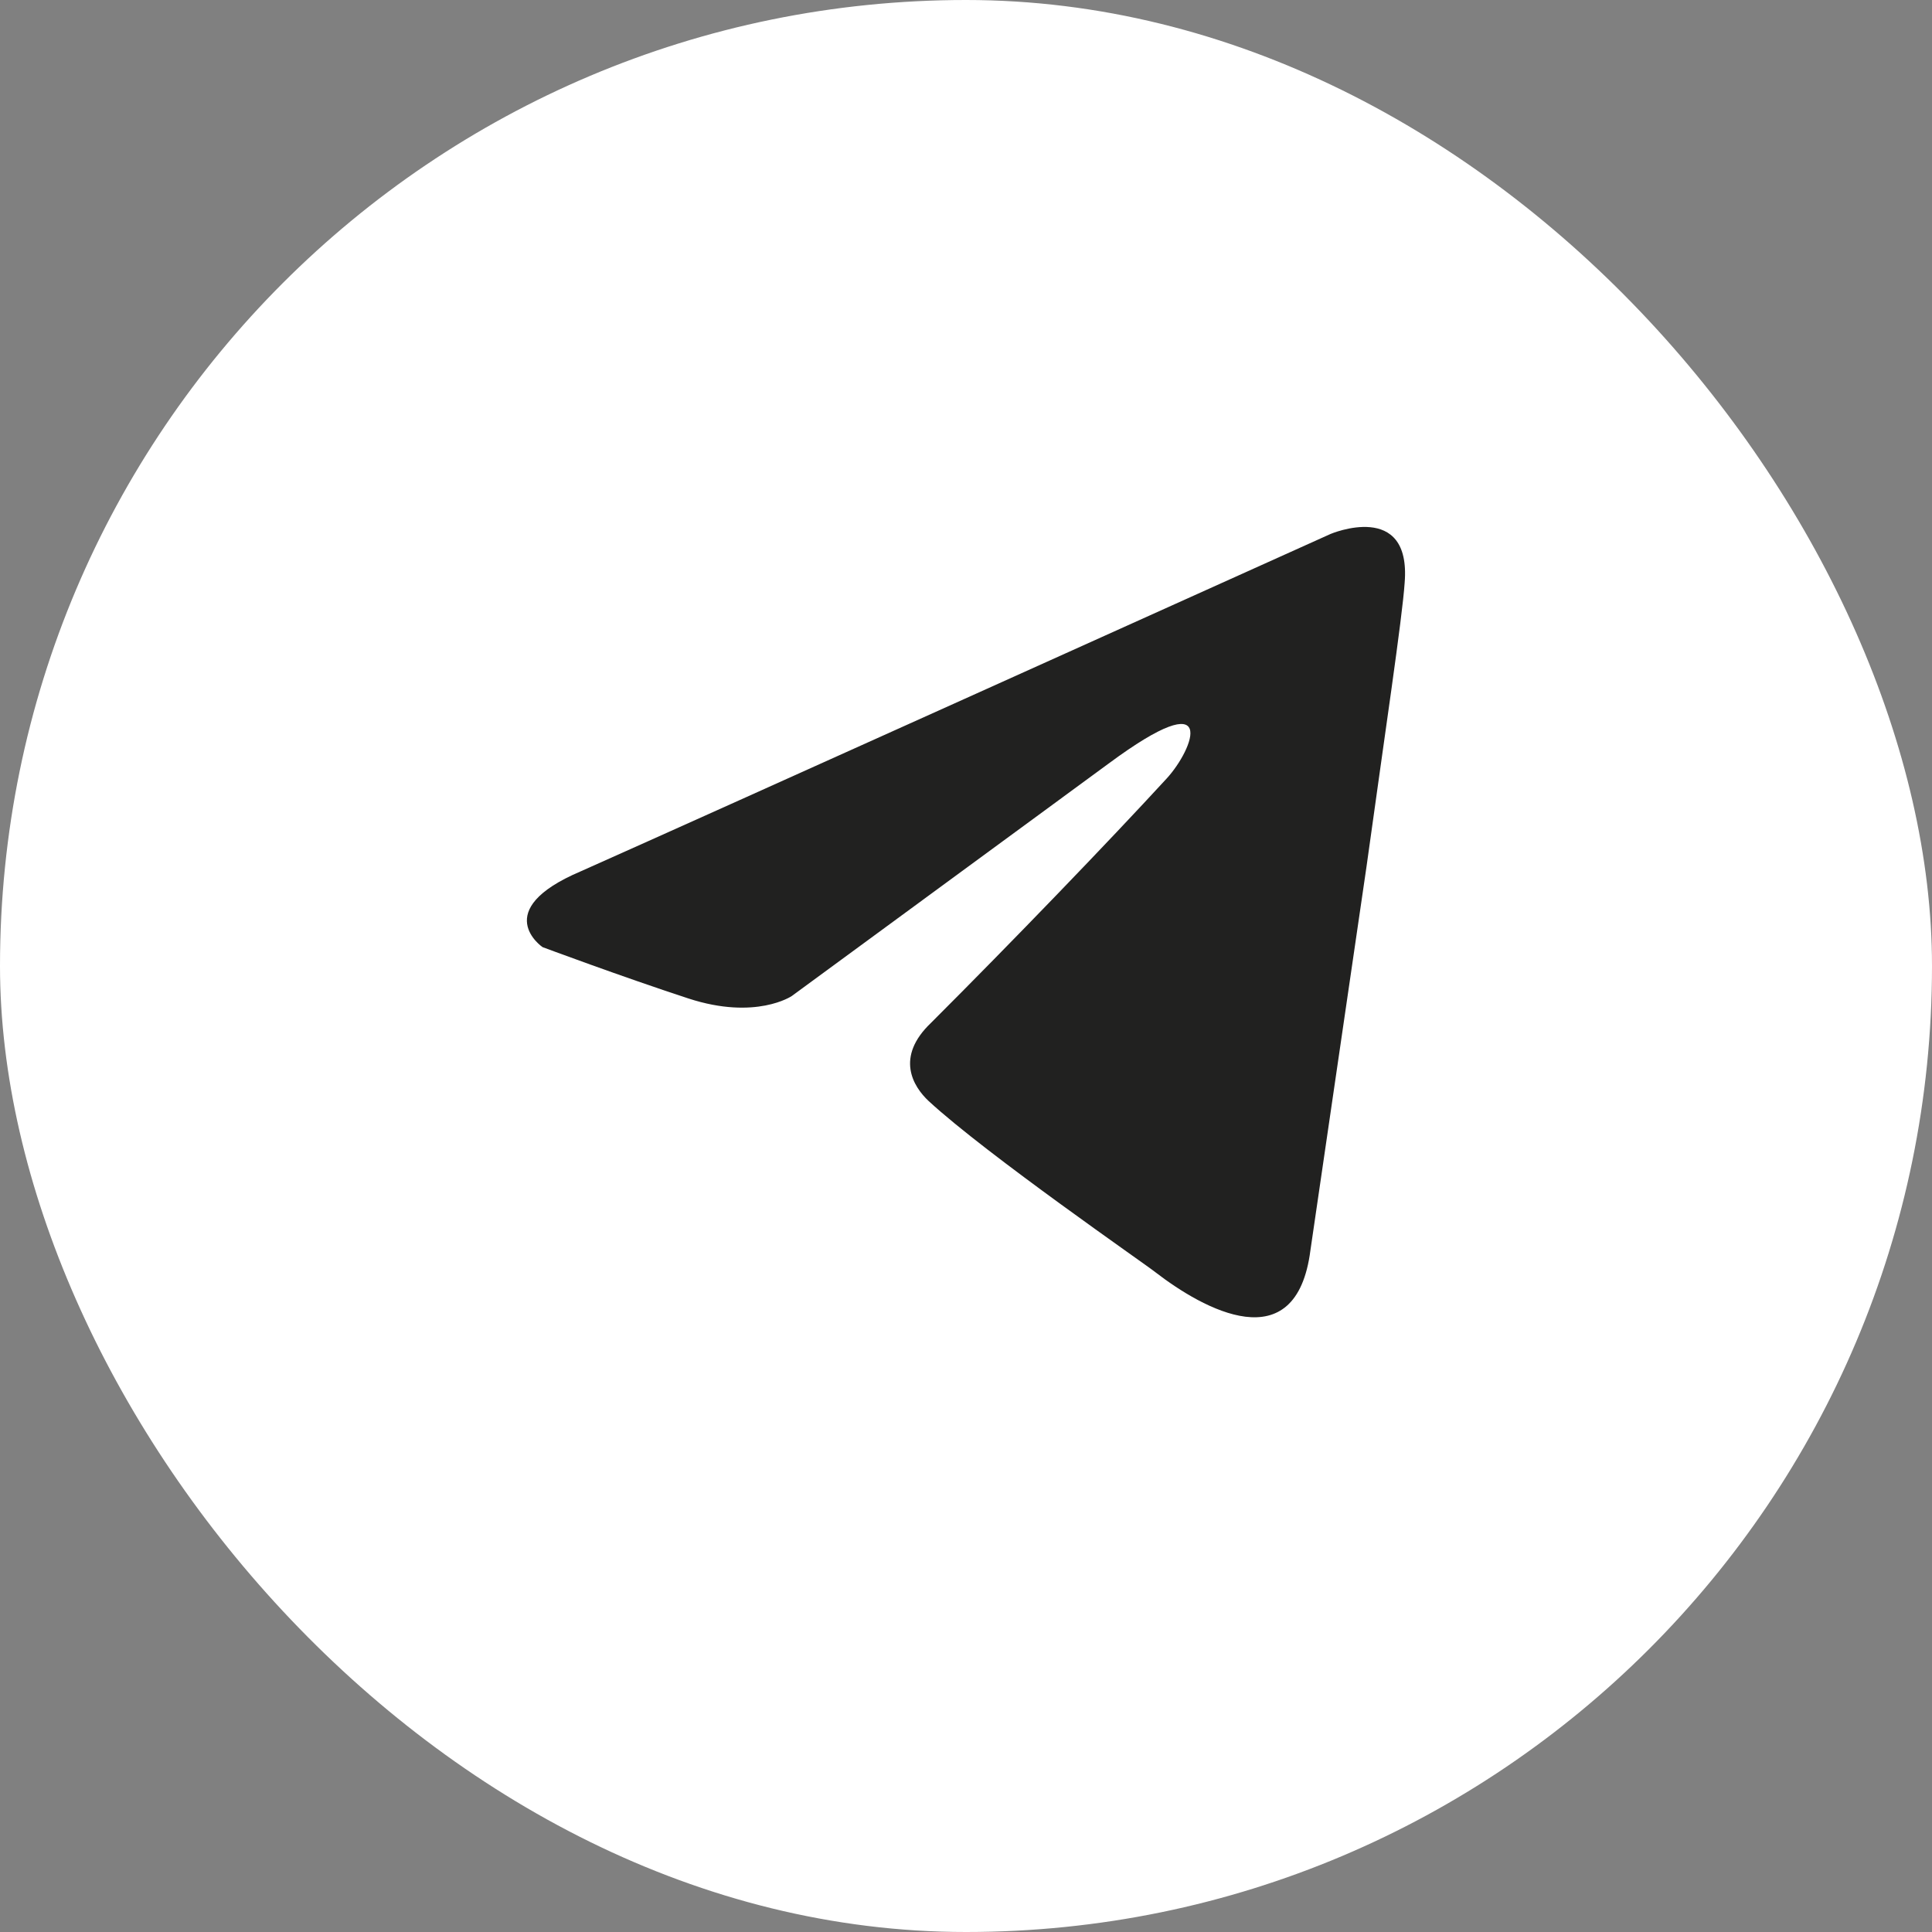
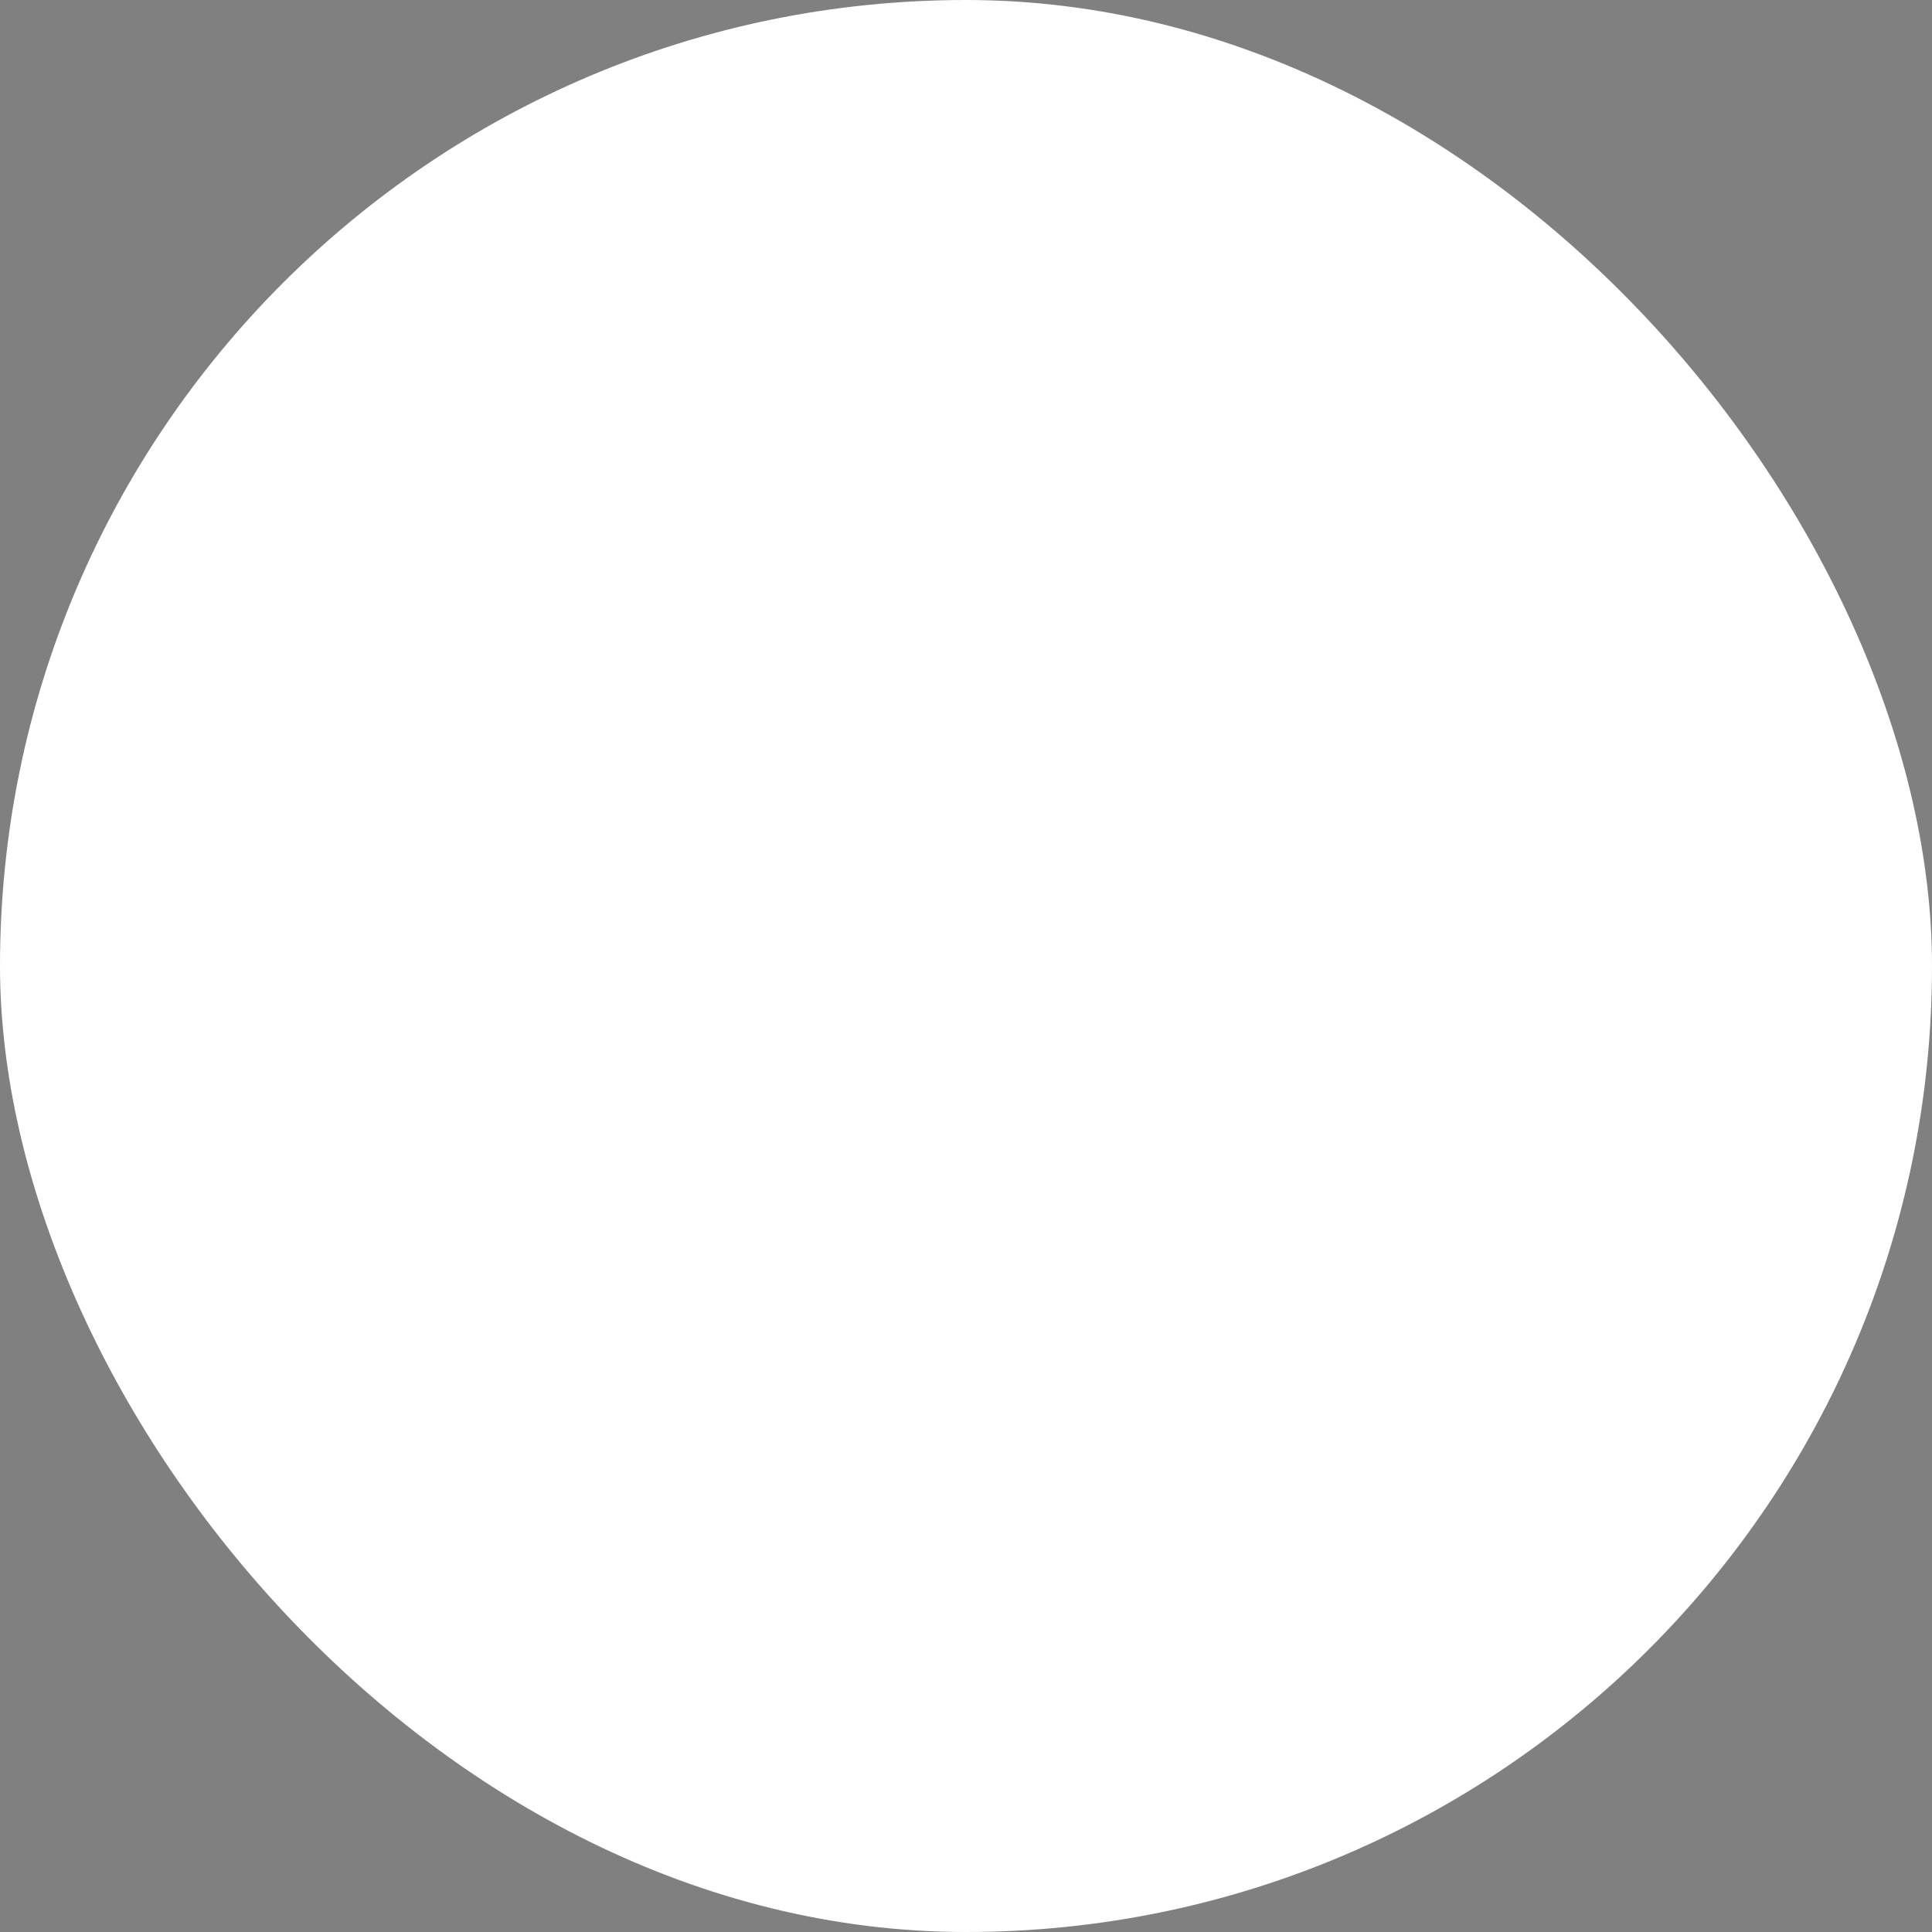
<svg xmlns="http://www.w3.org/2000/svg" width="22" height="22" viewBox="0 0 22 22" fill="none">
  <rect x="0" y="0" width="22" height="22" fill="#808080" stroke="none" />
  <rect width="22" height="22" rx="11" fill="white" />
-   <path d="M15.152 6.08C13.832 6.674 8.176 9.226 6.613 9.922C5.565 10.367 6.178 10.785 6.178 10.785C6.178 10.785 7.073 11.119 7.84 11.37C8.607 11.62 9.016 11.342 9.016 11.342L12.621 8.697C13.899 7.75 13.592 8.53 13.286 8.864C12.621 9.588 11.521 10.729 10.601 11.648C10.192 12.038 10.397 12.372 10.576 12.539C11.24 13.151 13.055 14.404 13.158 14.488C13.698 14.904 14.76 15.504 14.922 14.237L15.561 9.866C15.765 8.39 15.97 7.026 15.995 6.636C16.072 5.69 15.152 6.08 15.152 6.08Z" fill="#212120" />
</svg>